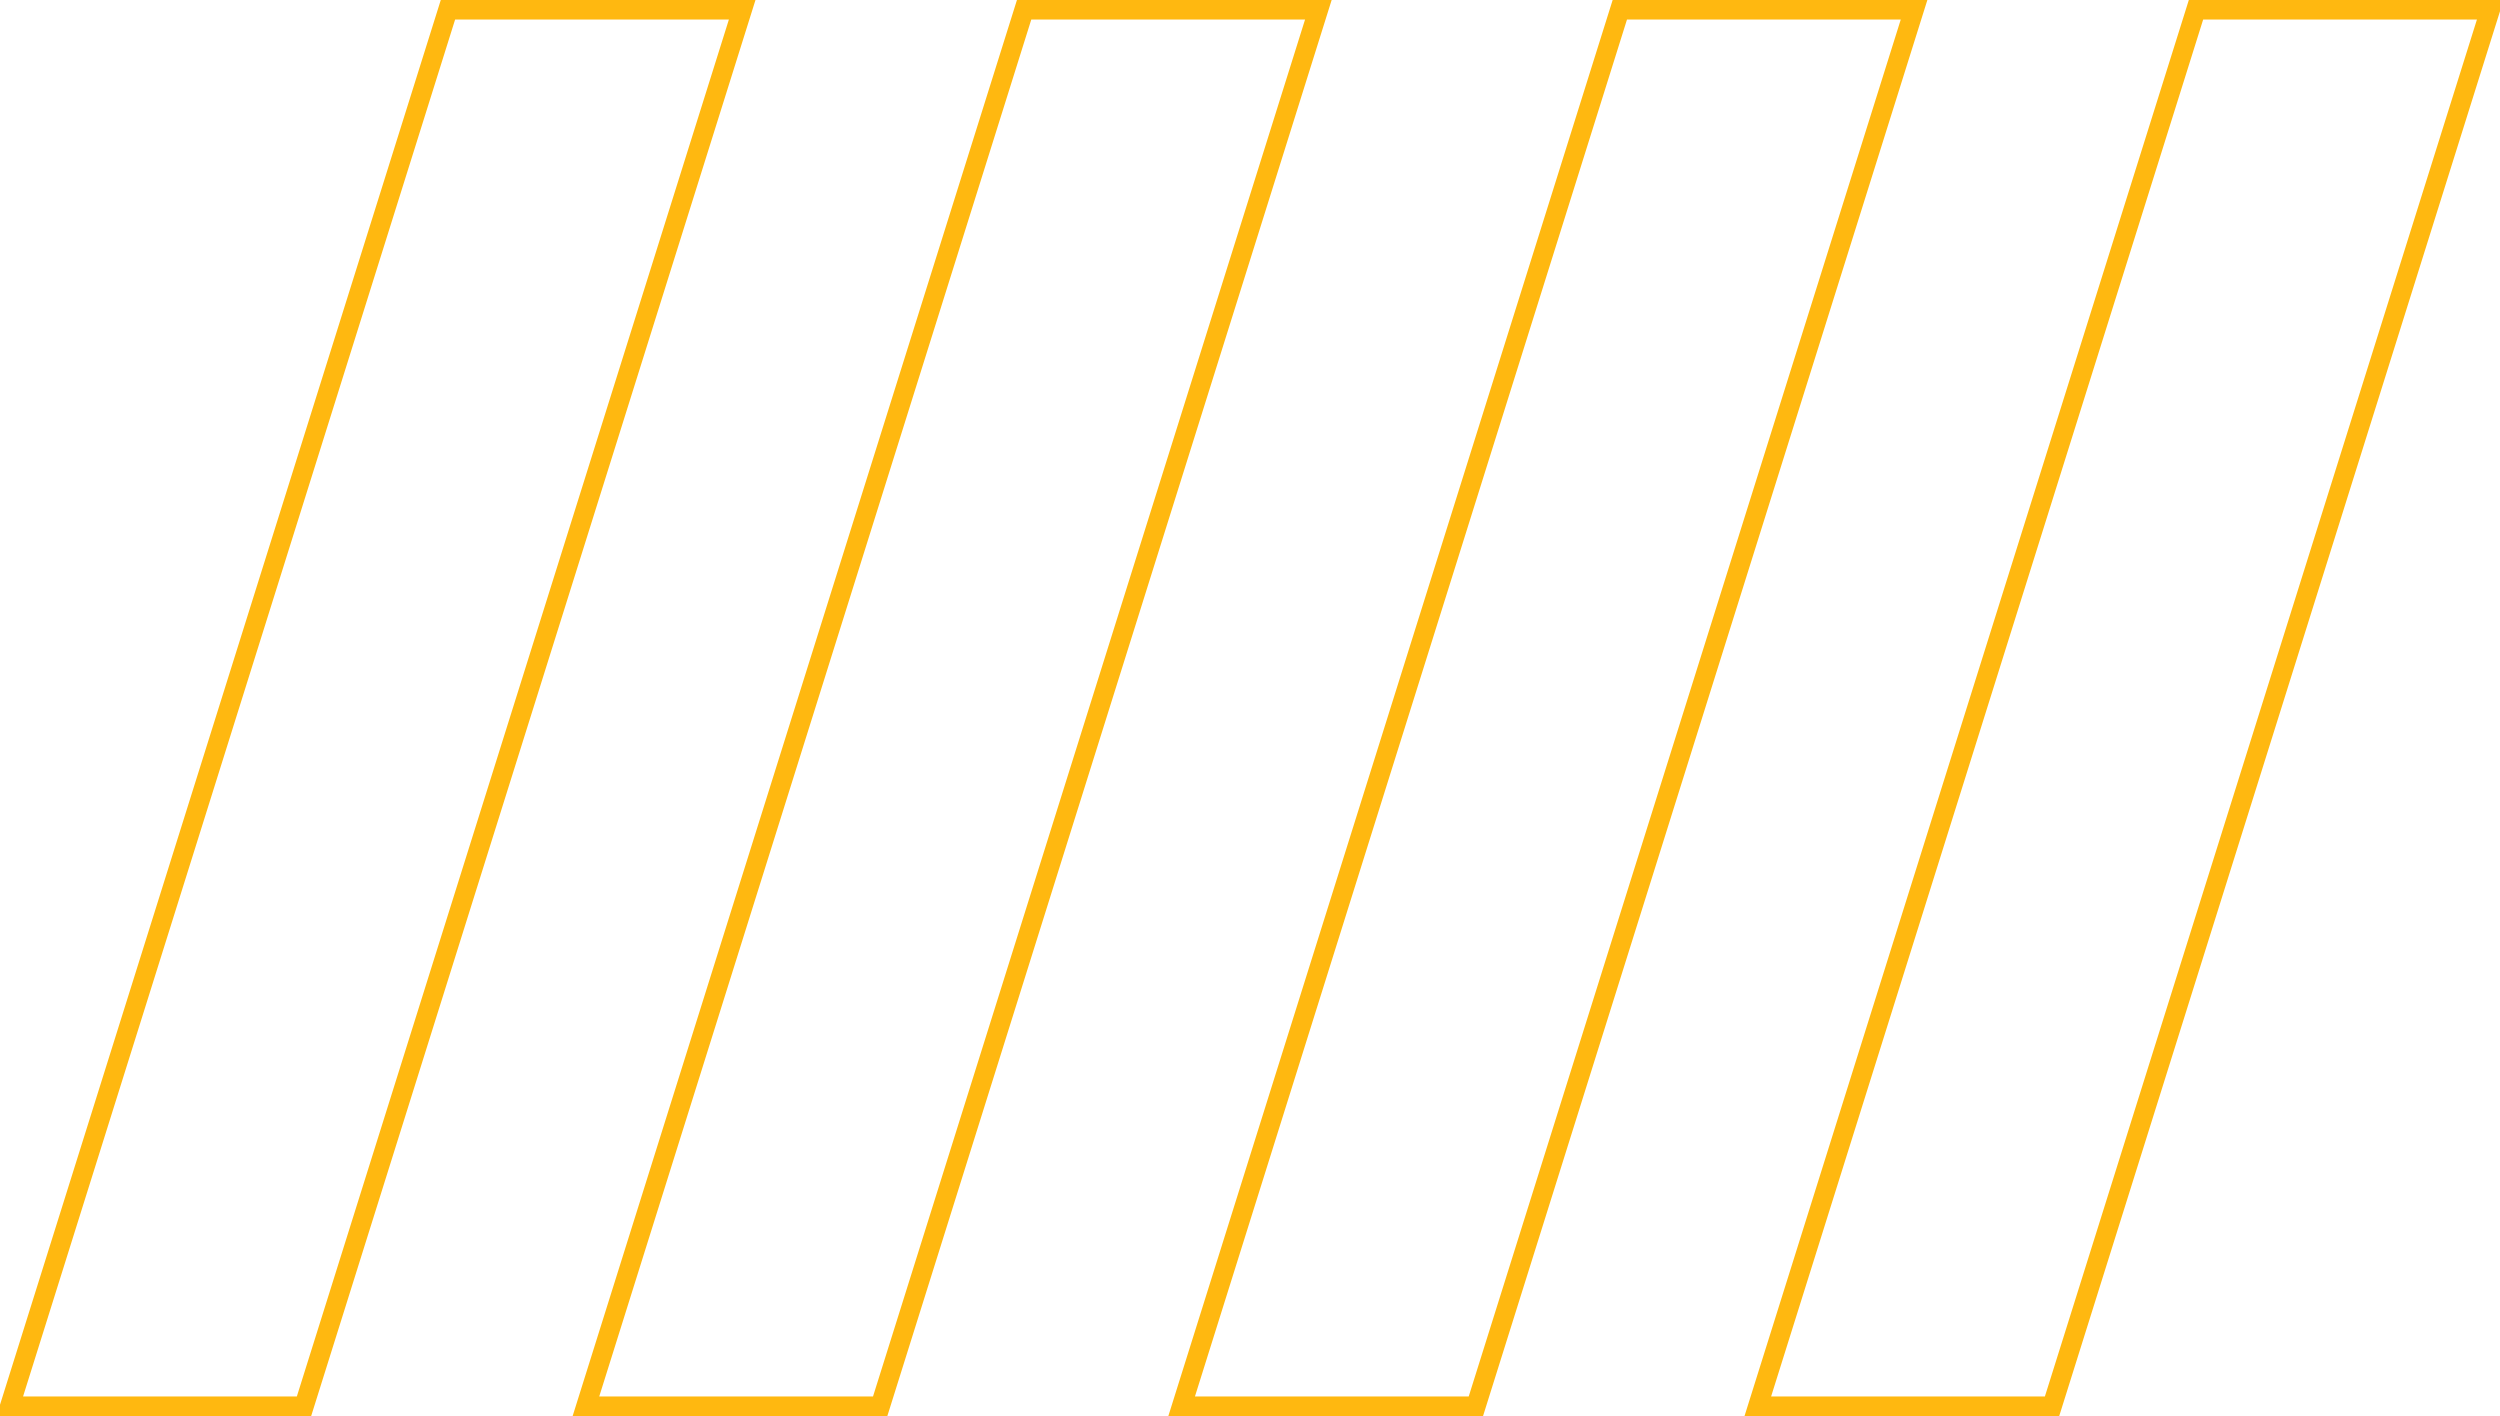
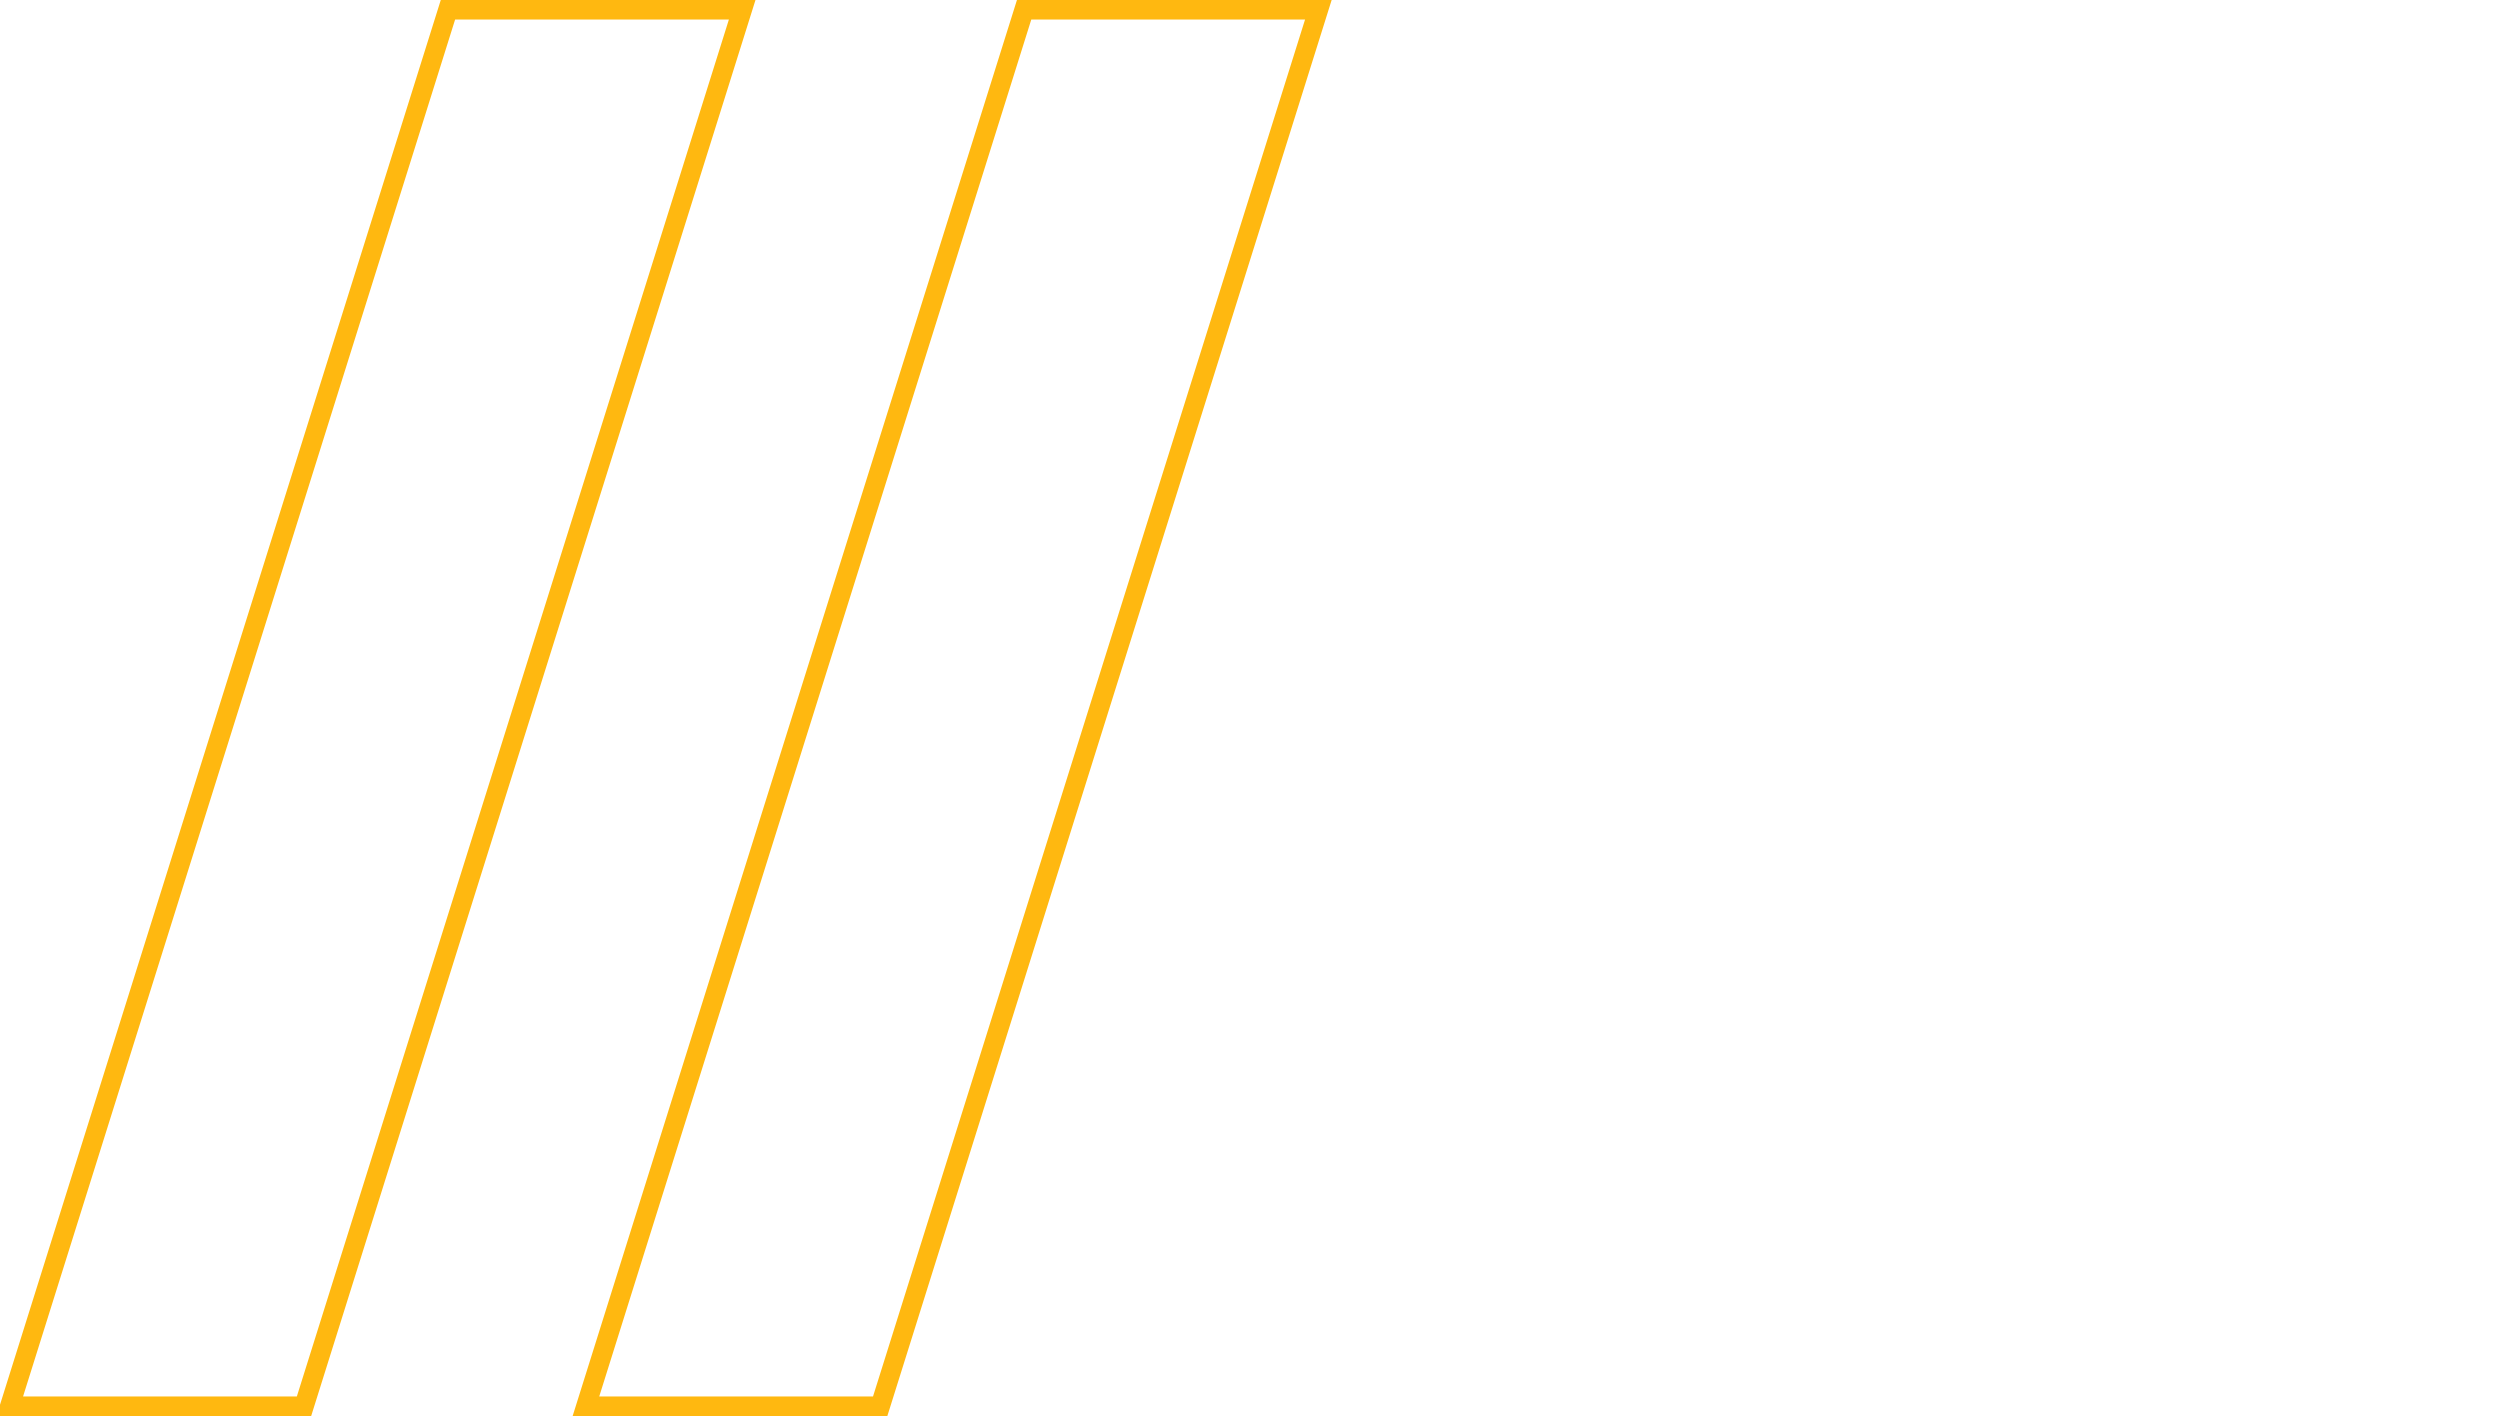
<svg xmlns="http://www.w3.org/2000/svg" width="256px" height="145px" viewBox="0 0 256 145" version="1.1">
  <desc>Created with Lunacy</desc>
  <g id="lineas" transform="translate(1 1)">
    <path d="M44.87 0L75 0L30.13 143L1.40937e-14 143L44.87 0Z" id="Rectangle" fill="none" stroke="#FFB810" stroke-width="2" />
    <path d="M44.87 0L75 0L30.13 143L1.40937e-14 143L44.87 0Z" transform="translate(59 0)" id="Rectangle-Copy" fill="none" stroke="#FFB810" stroke-width="2" />
-     <path d="M44.87 0L75 0L30.13 143L1.40937e-14 143L44.87 0Z" transform="translate(120 0)" id="Rectangle-Copy-2" fill="none" stroke="#FFB810" stroke-width="2" />
-     <path d="M44.87 0L75 0L30.13 143L1.40937e-14 143L44.87 0Z" transform="translate(179 0)" id="Rectangle-Copy-3" fill="none" stroke="#FFB810" stroke-width="2" />
  </g>
</svg>